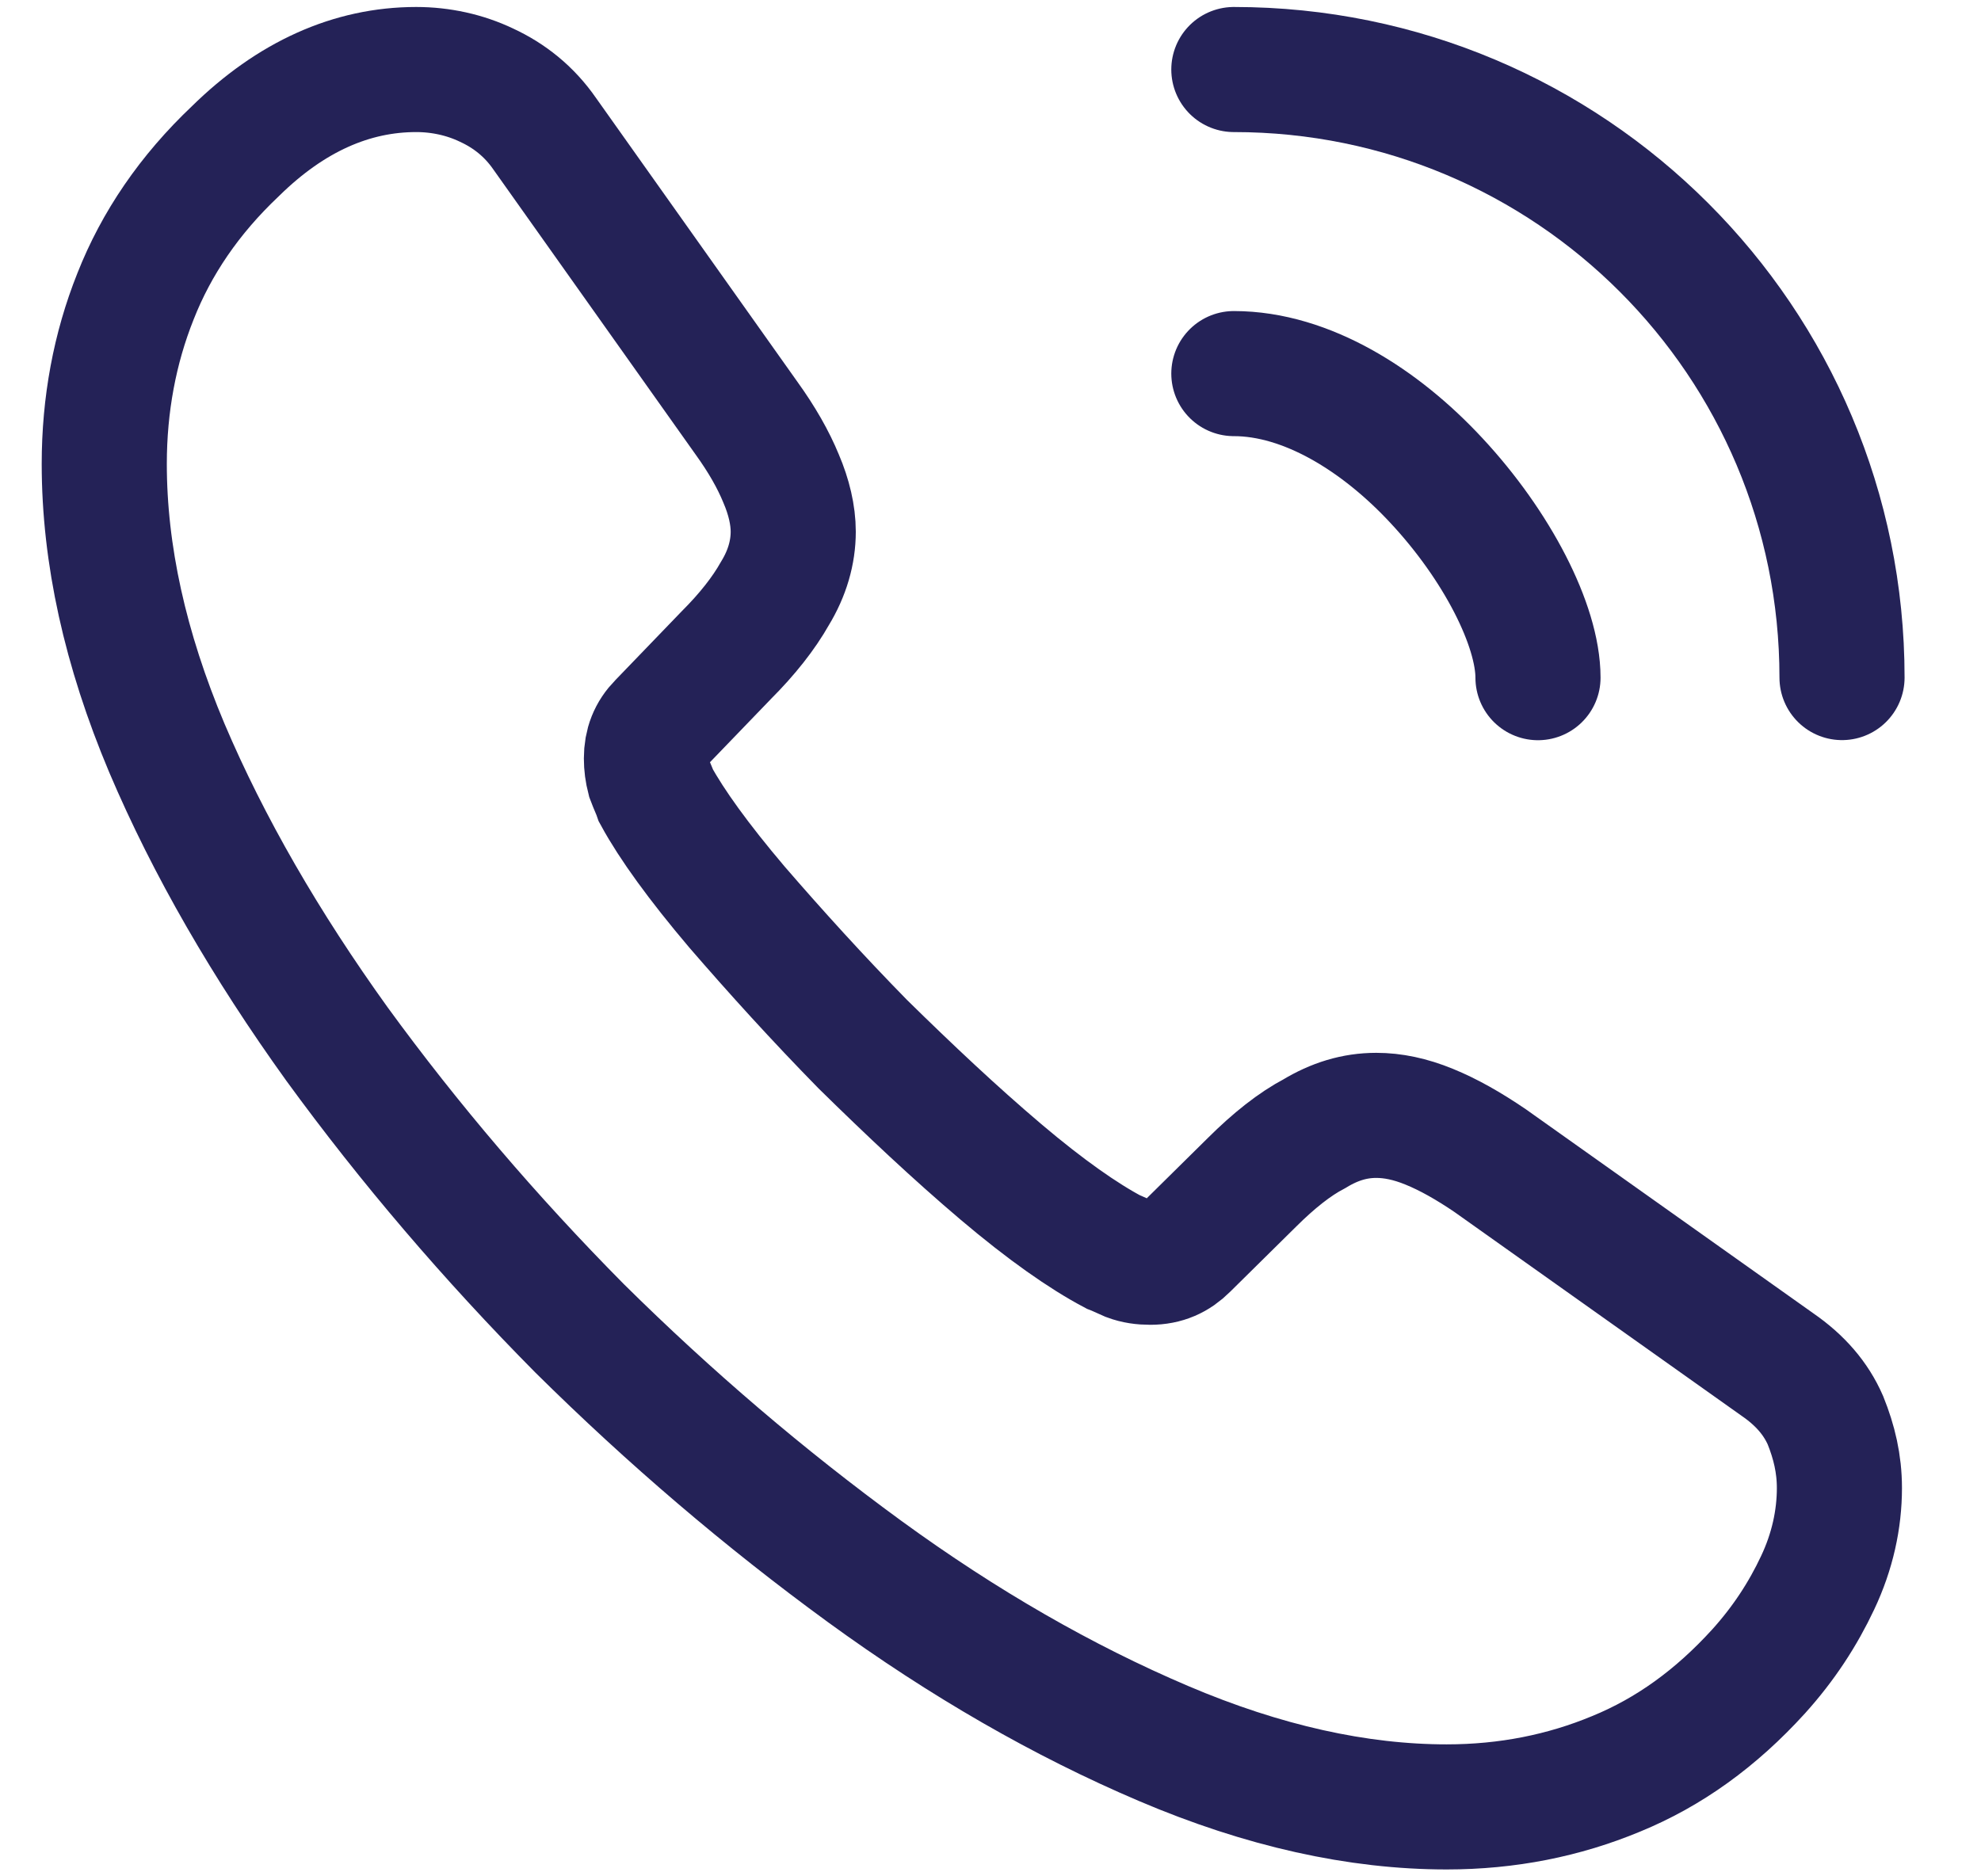
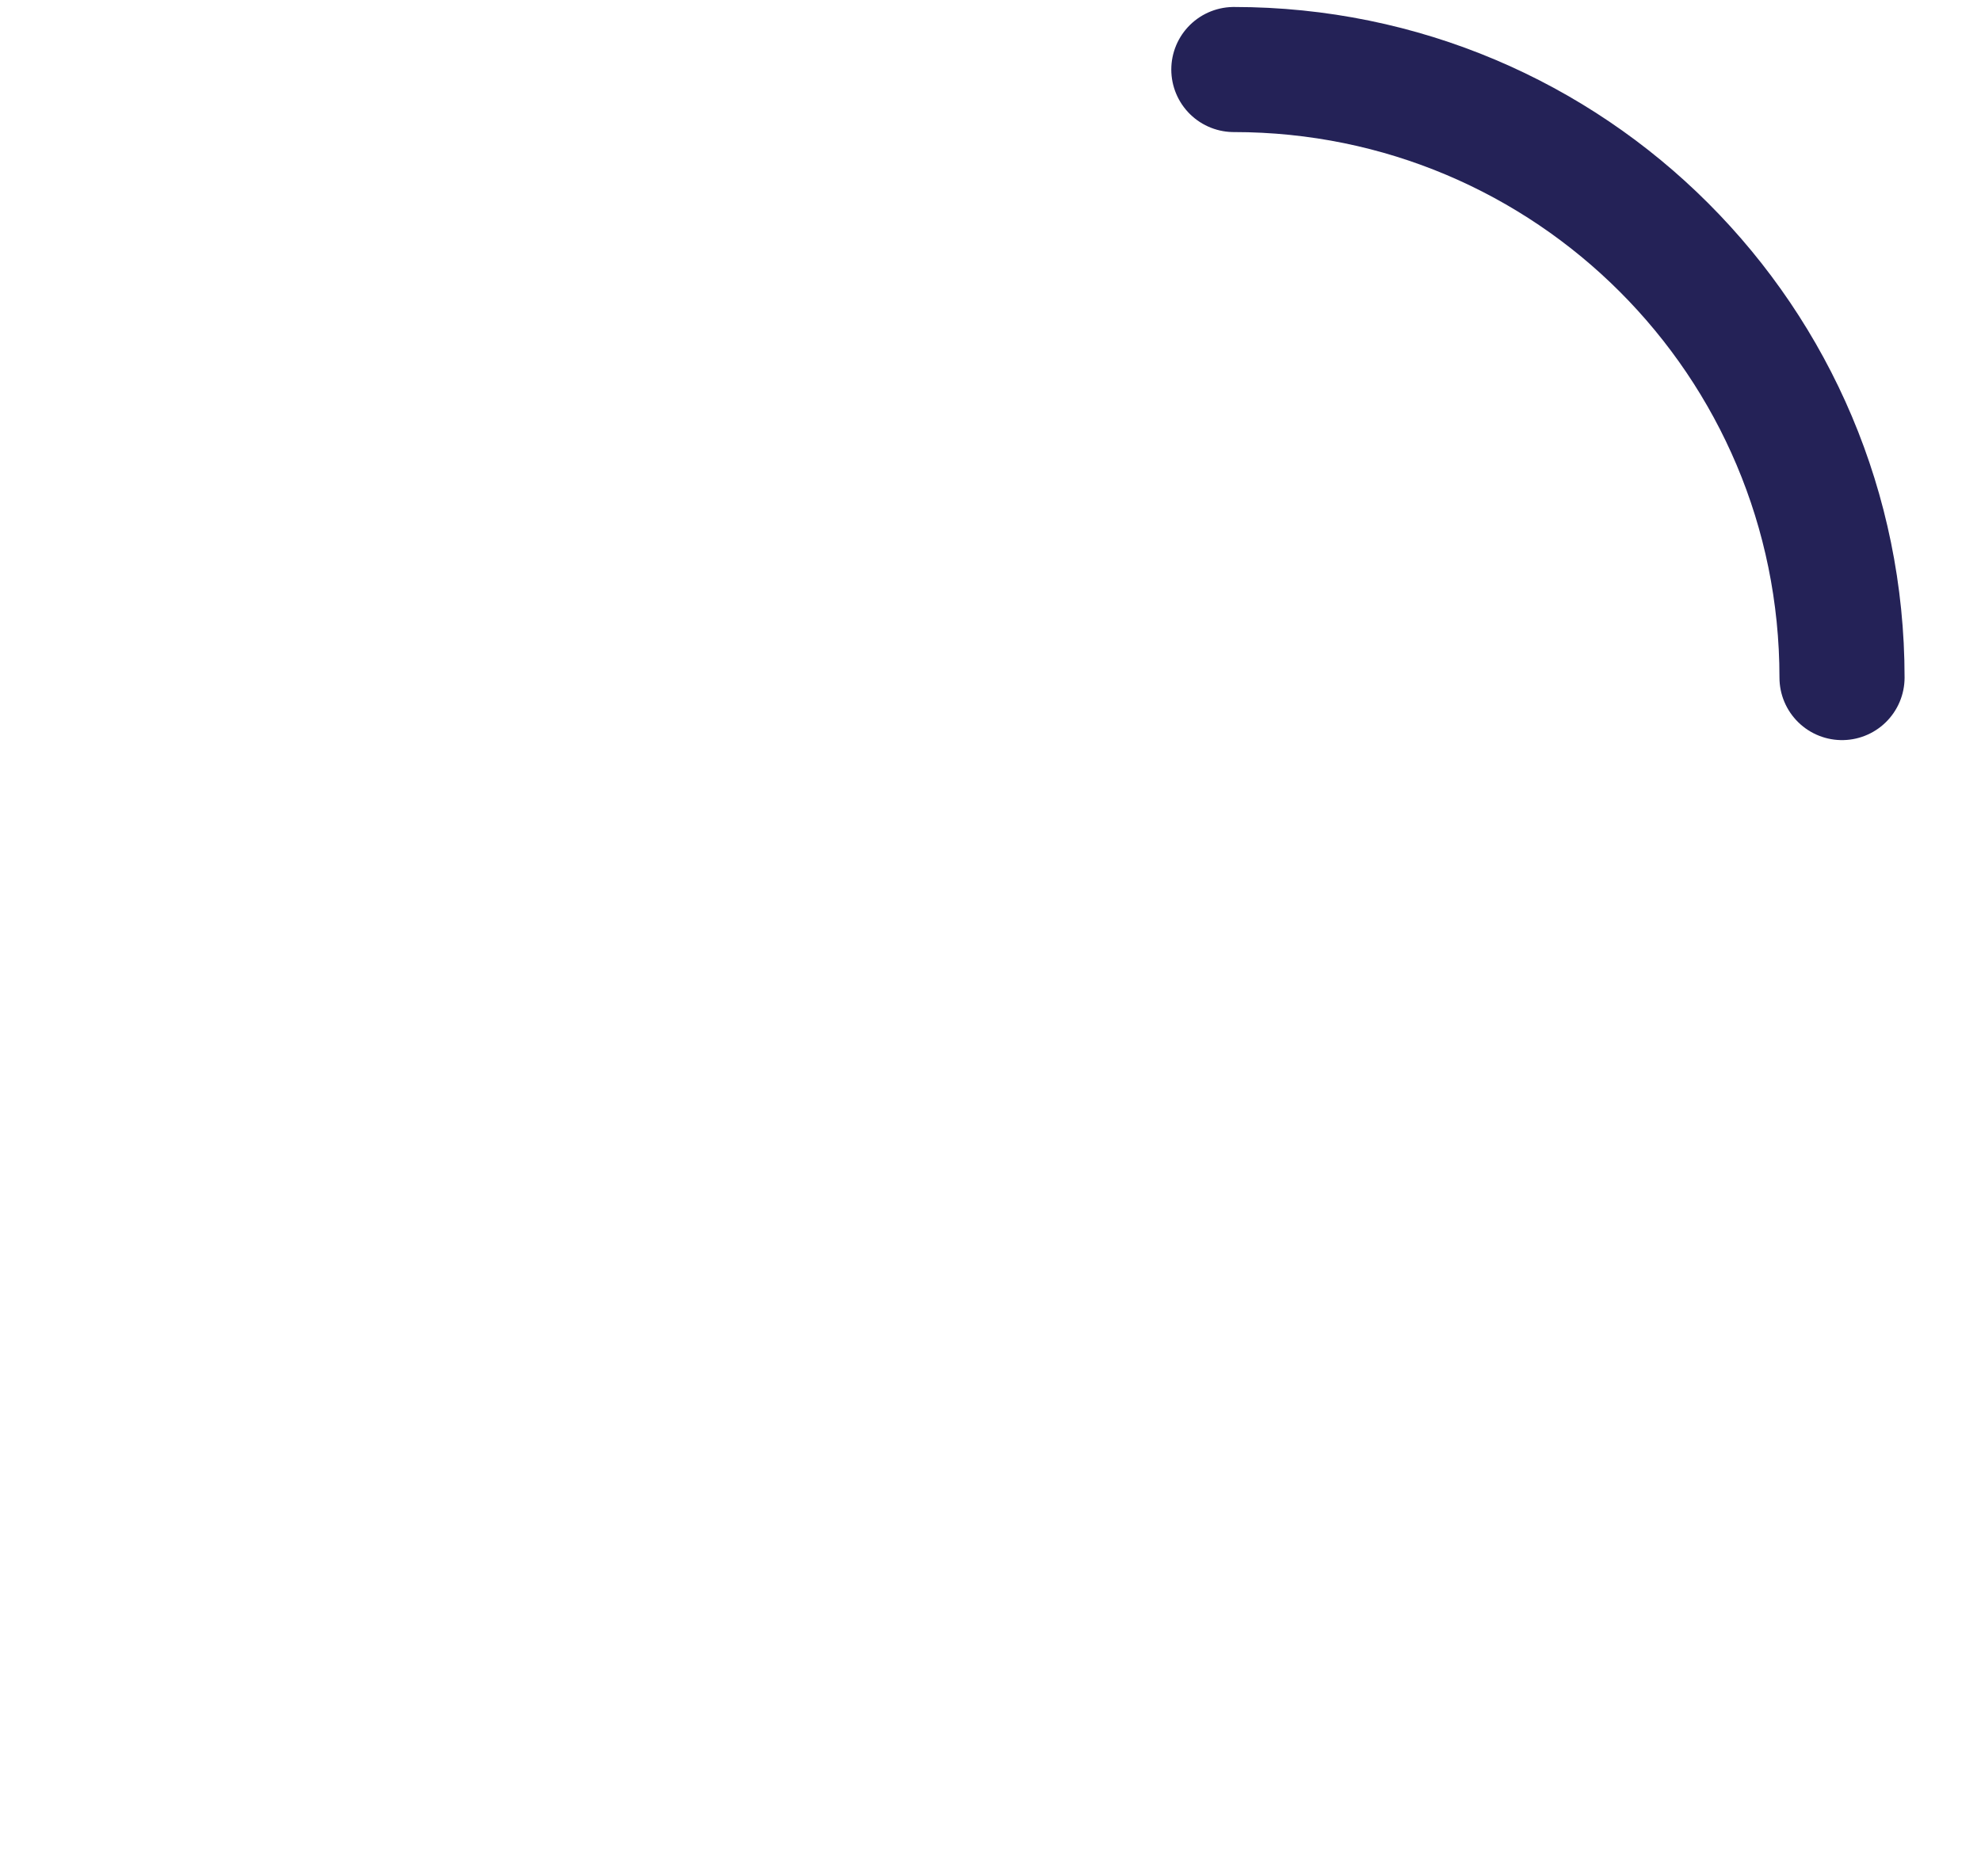
<svg xmlns="http://www.w3.org/2000/svg" width="19" height="18" viewBox="0 0 19 18" fill="none">
-   <path d="M17.642 14.275C17.642 14.575 17.575 14.884 17.433 15.184C17.292 15.484 17.108 15.767 16.867 16.034C16.458 16.484 16.008 16.809 15.5 17.017C15 17.225 14.458 17.334 13.875 17.334C13.025 17.334 12.117 17.134 11.158 16.725C10.2 16.317 9.242 15.767 8.292 15.075C7.333 14.375 6.425 13.6 5.558 12.742C4.7 11.875 3.925 10.967 3.233 10.017C2.55 9.067 2 8.117 1.6 7.175C1.2 6.225 1 5.317 1 4.45C1 3.884 1.1 3.342 1.3 2.842C1.5 2.334 1.817 1.867 2.258 1.45C2.792 0.925 3.375 0.667 3.992 0.667C4.225 0.667 4.458 0.717 4.667 0.817C4.883 0.917 5.075 1.067 5.225 1.284L7.158 4.009C7.308 4.217 7.417 4.409 7.492 4.592C7.567 4.767 7.608 4.942 7.608 5.1C7.608 5.3 7.55 5.5 7.433 5.692C7.325 5.884 7.167 6.084 6.967 6.284L6.333 6.942C6.242 7.034 6.2 7.142 6.2 7.275C6.2 7.342 6.208 7.4 6.225 7.467C6.25 7.534 6.275 7.584 6.292 7.634C6.442 7.909 6.7 8.267 7.067 8.7C7.442 9.134 7.842 9.575 8.275 10.017C8.725 10.459 9.158 10.867 9.6 11.242C10.033 11.609 10.392 11.859 10.675 12.009C10.717 12.025 10.767 12.05 10.825 12.075C10.892 12.1 10.958 12.109 11.033 12.109C11.175 12.109 11.283 12.059 11.375 11.967L12.008 11.342C12.217 11.134 12.417 10.975 12.608 10.875C12.8 10.759 12.992 10.7 13.2 10.7C13.358 10.7 13.525 10.734 13.708 10.809C13.892 10.884 14.083 10.992 14.292 11.134L17.05 13.092C17.267 13.242 17.417 13.417 17.508 13.625C17.592 13.834 17.642 14.042 17.642 14.275Z" stroke="#242257" stroke-width="1.2" stroke-miterlimit="10" />
-   <path d="M14.751 6.501C14.751 6.001 14.359 5.234 13.776 4.609C13.242 4.034 12.534 3.584 11.834 3.584" stroke="#242257" stroke-width="1.2" stroke-linecap="round" stroke-linejoin="round" />
  <path d="M17.667 6.5C17.667 3.275 15.059 0.667 11.834 0.667" stroke="#242257" stroke-width="1.2" stroke-linecap="round" stroke-linejoin="round" />
</svg>